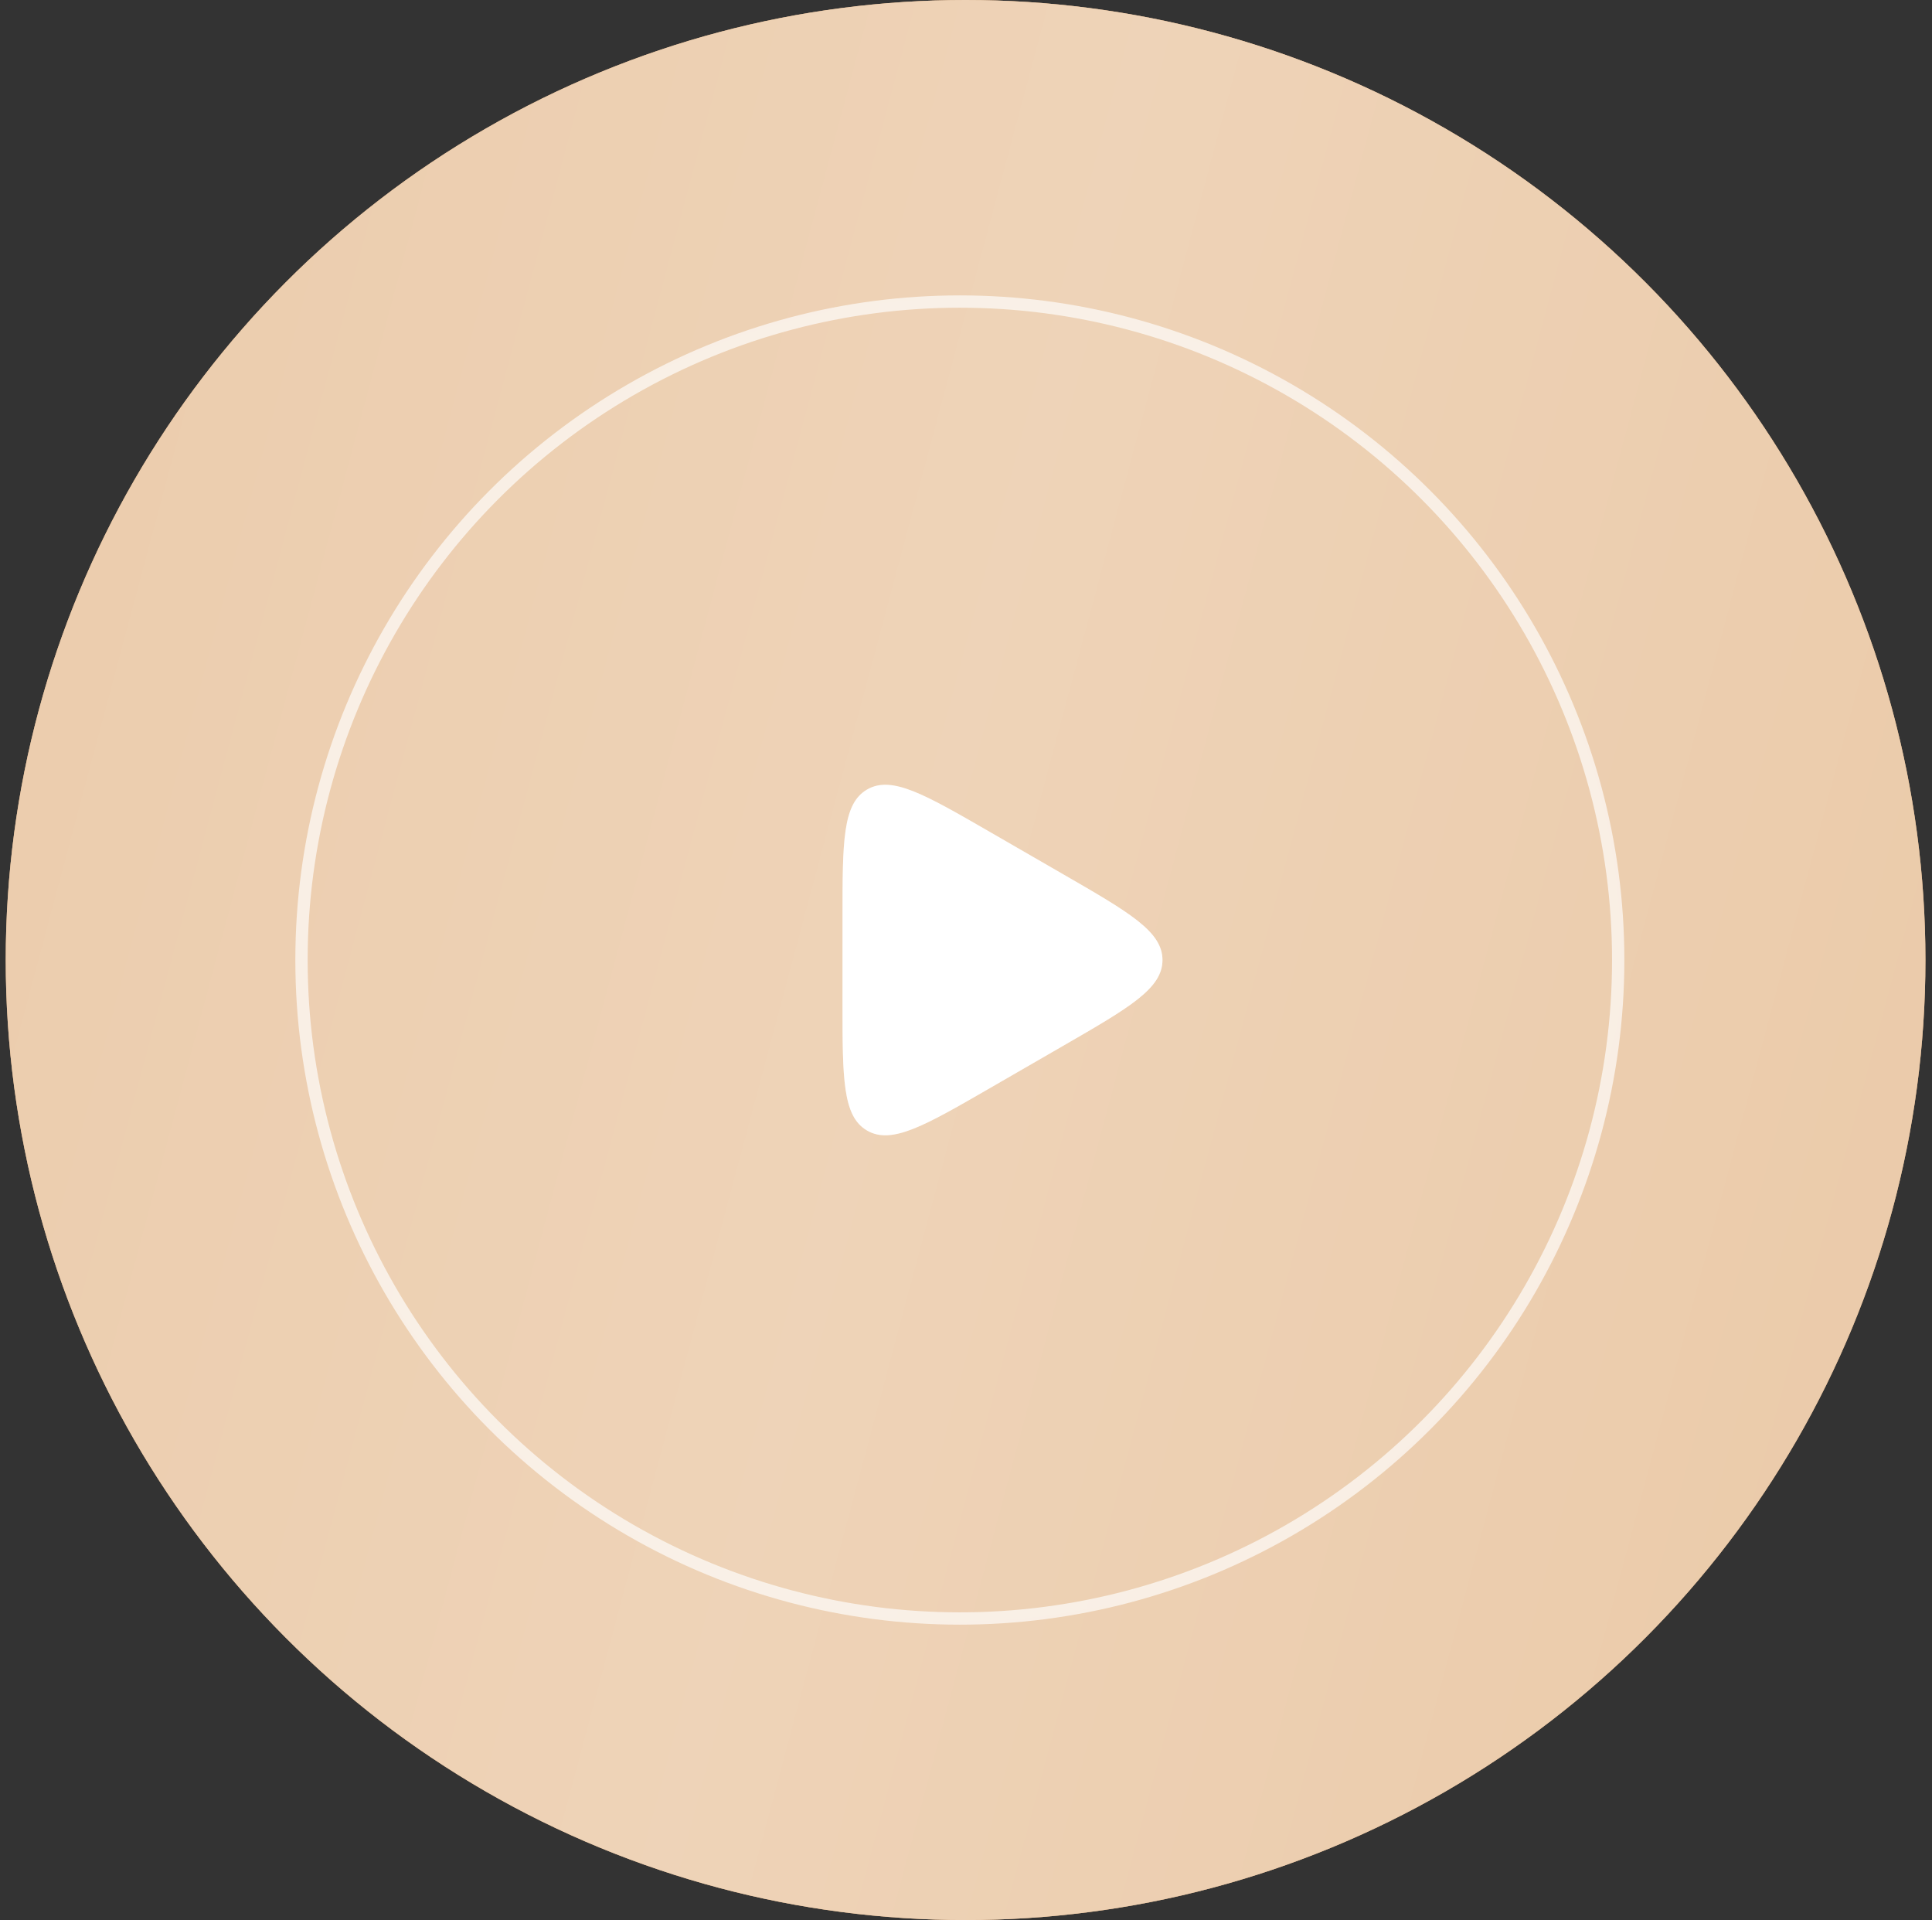
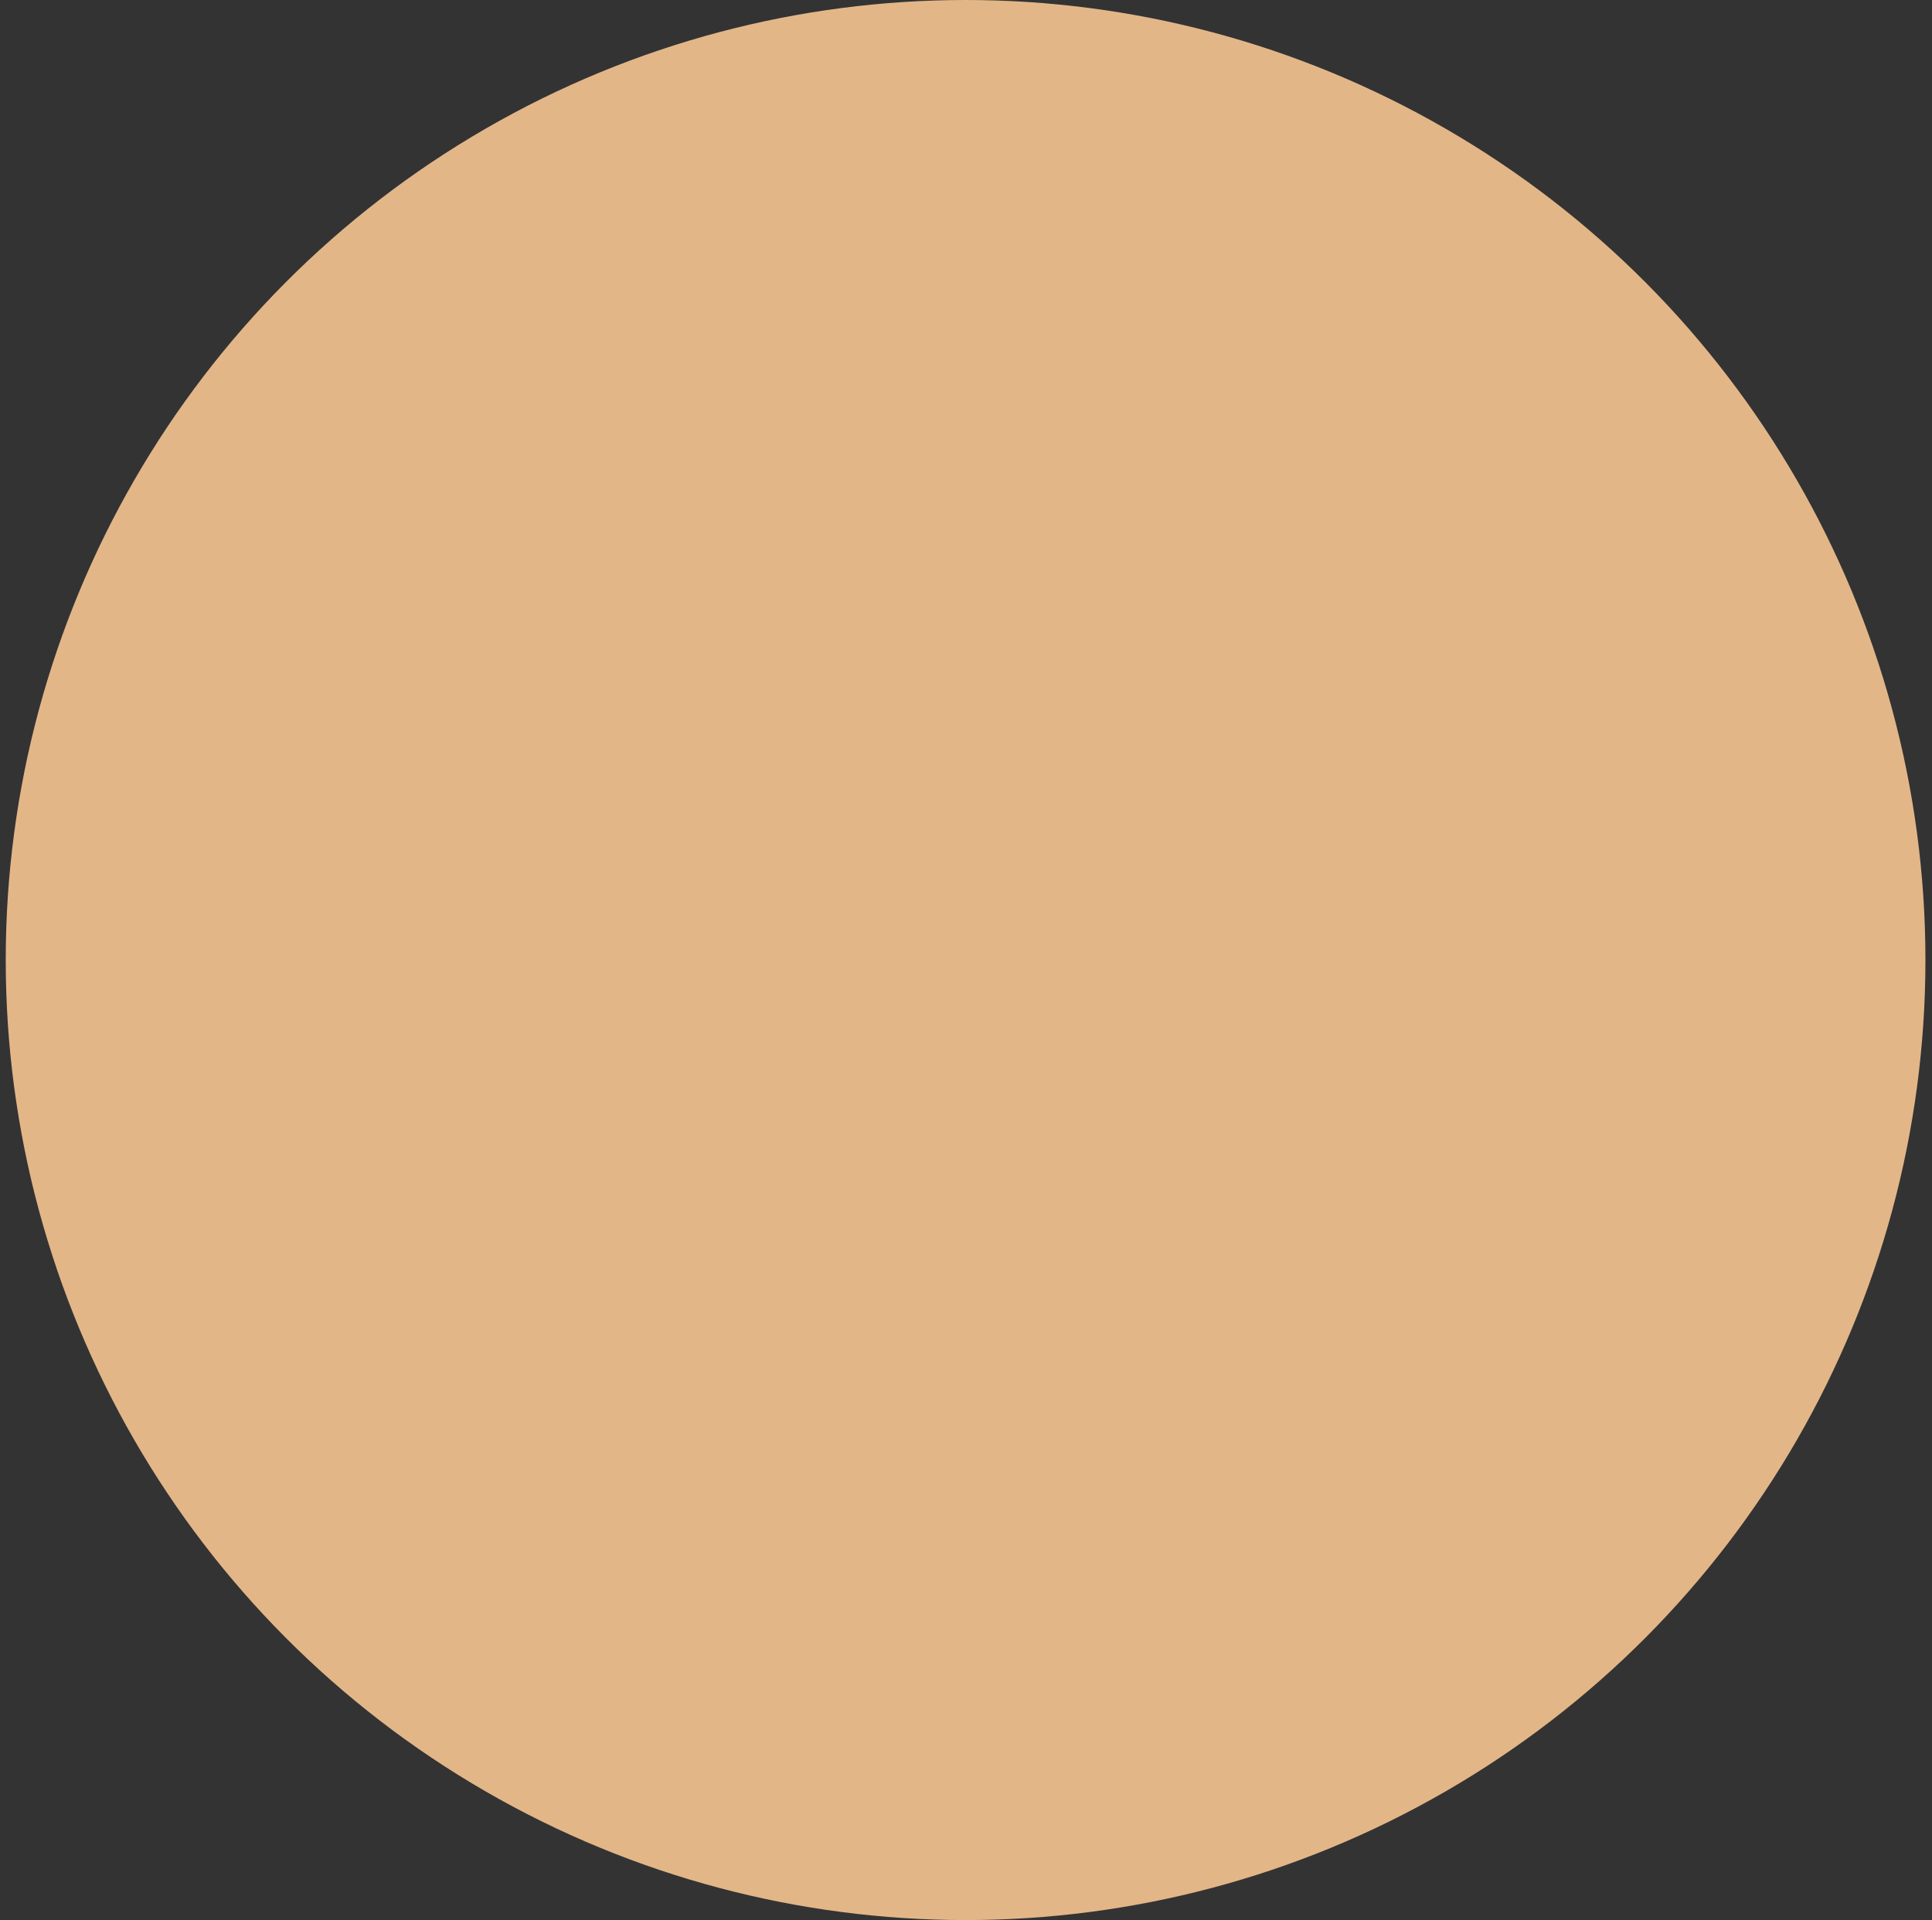
<svg xmlns="http://www.w3.org/2000/svg" width="157" height="156" viewBox="0 0 157 156" fill="none">
  <rect x="0" y="0" width="157" height="156" fill="#333333" stroke="none" />
-   <circle cx="78.466" cy="78" r="78" fill="#C79B70" />
  <circle cx="78.466" cy="78" r="78" fill="#E3B688" />
-   <circle cx="78.466" cy="78" r="78" fill="url(#paint0_linear_162_57)" fill-opacity="0.4" />
-   <circle cx="78" cy="78" r="53.5" stroke="url(#paint1_angular_162_57)" />
-   <path d="M86.466 71.072C91.8 74.151 94.466 75.691 94.466 78C94.466 80.309 91.8 81.849 86.466 84.928L80.466 88.392C75.133 91.472 72.466 93.011 70.466 91.856C68.466 90.702 68.466 87.623 68.466 81.464L68.466 74.536C68.466 68.377 68.466 65.298 70.466 64.144C72.466 62.989 75.133 64.528 80.466 67.608L86.466 71.072Z" fill="white" />
-   <path d="M86.466 71.072C91.8 74.151 94.466 75.691 94.466 78C94.466 80.309 91.8 81.849 86.466 84.928L80.466 88.392C75.133 91.472 72.466 93.011 70.466 91.856C68.466 90.702 68.466 87.623 68.466 81.464L68.466 74.536C68.466 68.377 68.466 65.298 70.466 64.144C72.466 62.989 75.133 64.528 80.466 67.608L86.466 71.072Z" fill="url(#paint2_linear_162_57)" fill-opacity="0.4" />
  <defs>
    <linearGradient id="paint0_linear_162_57" x1="-188.5" y1="-318" x2="444.838" y2="-148.629" gradientUnits="userSpaceOnUse">
      <stop stop-color="white" stop-opacity="0" />
      <stop offset="0.542" stop-color="white" />
      <stop offset="1" stop-color="white" stop-opacity="0" />
    </linearGradient>
    <radialGradient id="paint1_angular_162_57" cx="0" cy="0" r="1" gradientUnits="userSpaceOnUse" gradientTransform="translate(78 78) rotate(45) scale(181.019)">
      <stop stop-color="white" />
      <stop offset="0.881" stop-color="white" stop-opacity="0" />
      <stop offset="1" stop-color="white" stop-opacity="0" />
    </radialGradient>
    <linearGradient id="paint2_linear_162_57" x1="123.066" y1="50.75" x2="117.867" y2="119.791" gradientUnits="userSpaceOnUse">
      <stop stop-color="white" stop-opacity="0" />
      <stop offset="0.542" stop-color="white" />
      <stop offset="1" stop-color="white" stop-opacity="0" />
    </linearGradient>
  </defs>
</svg>